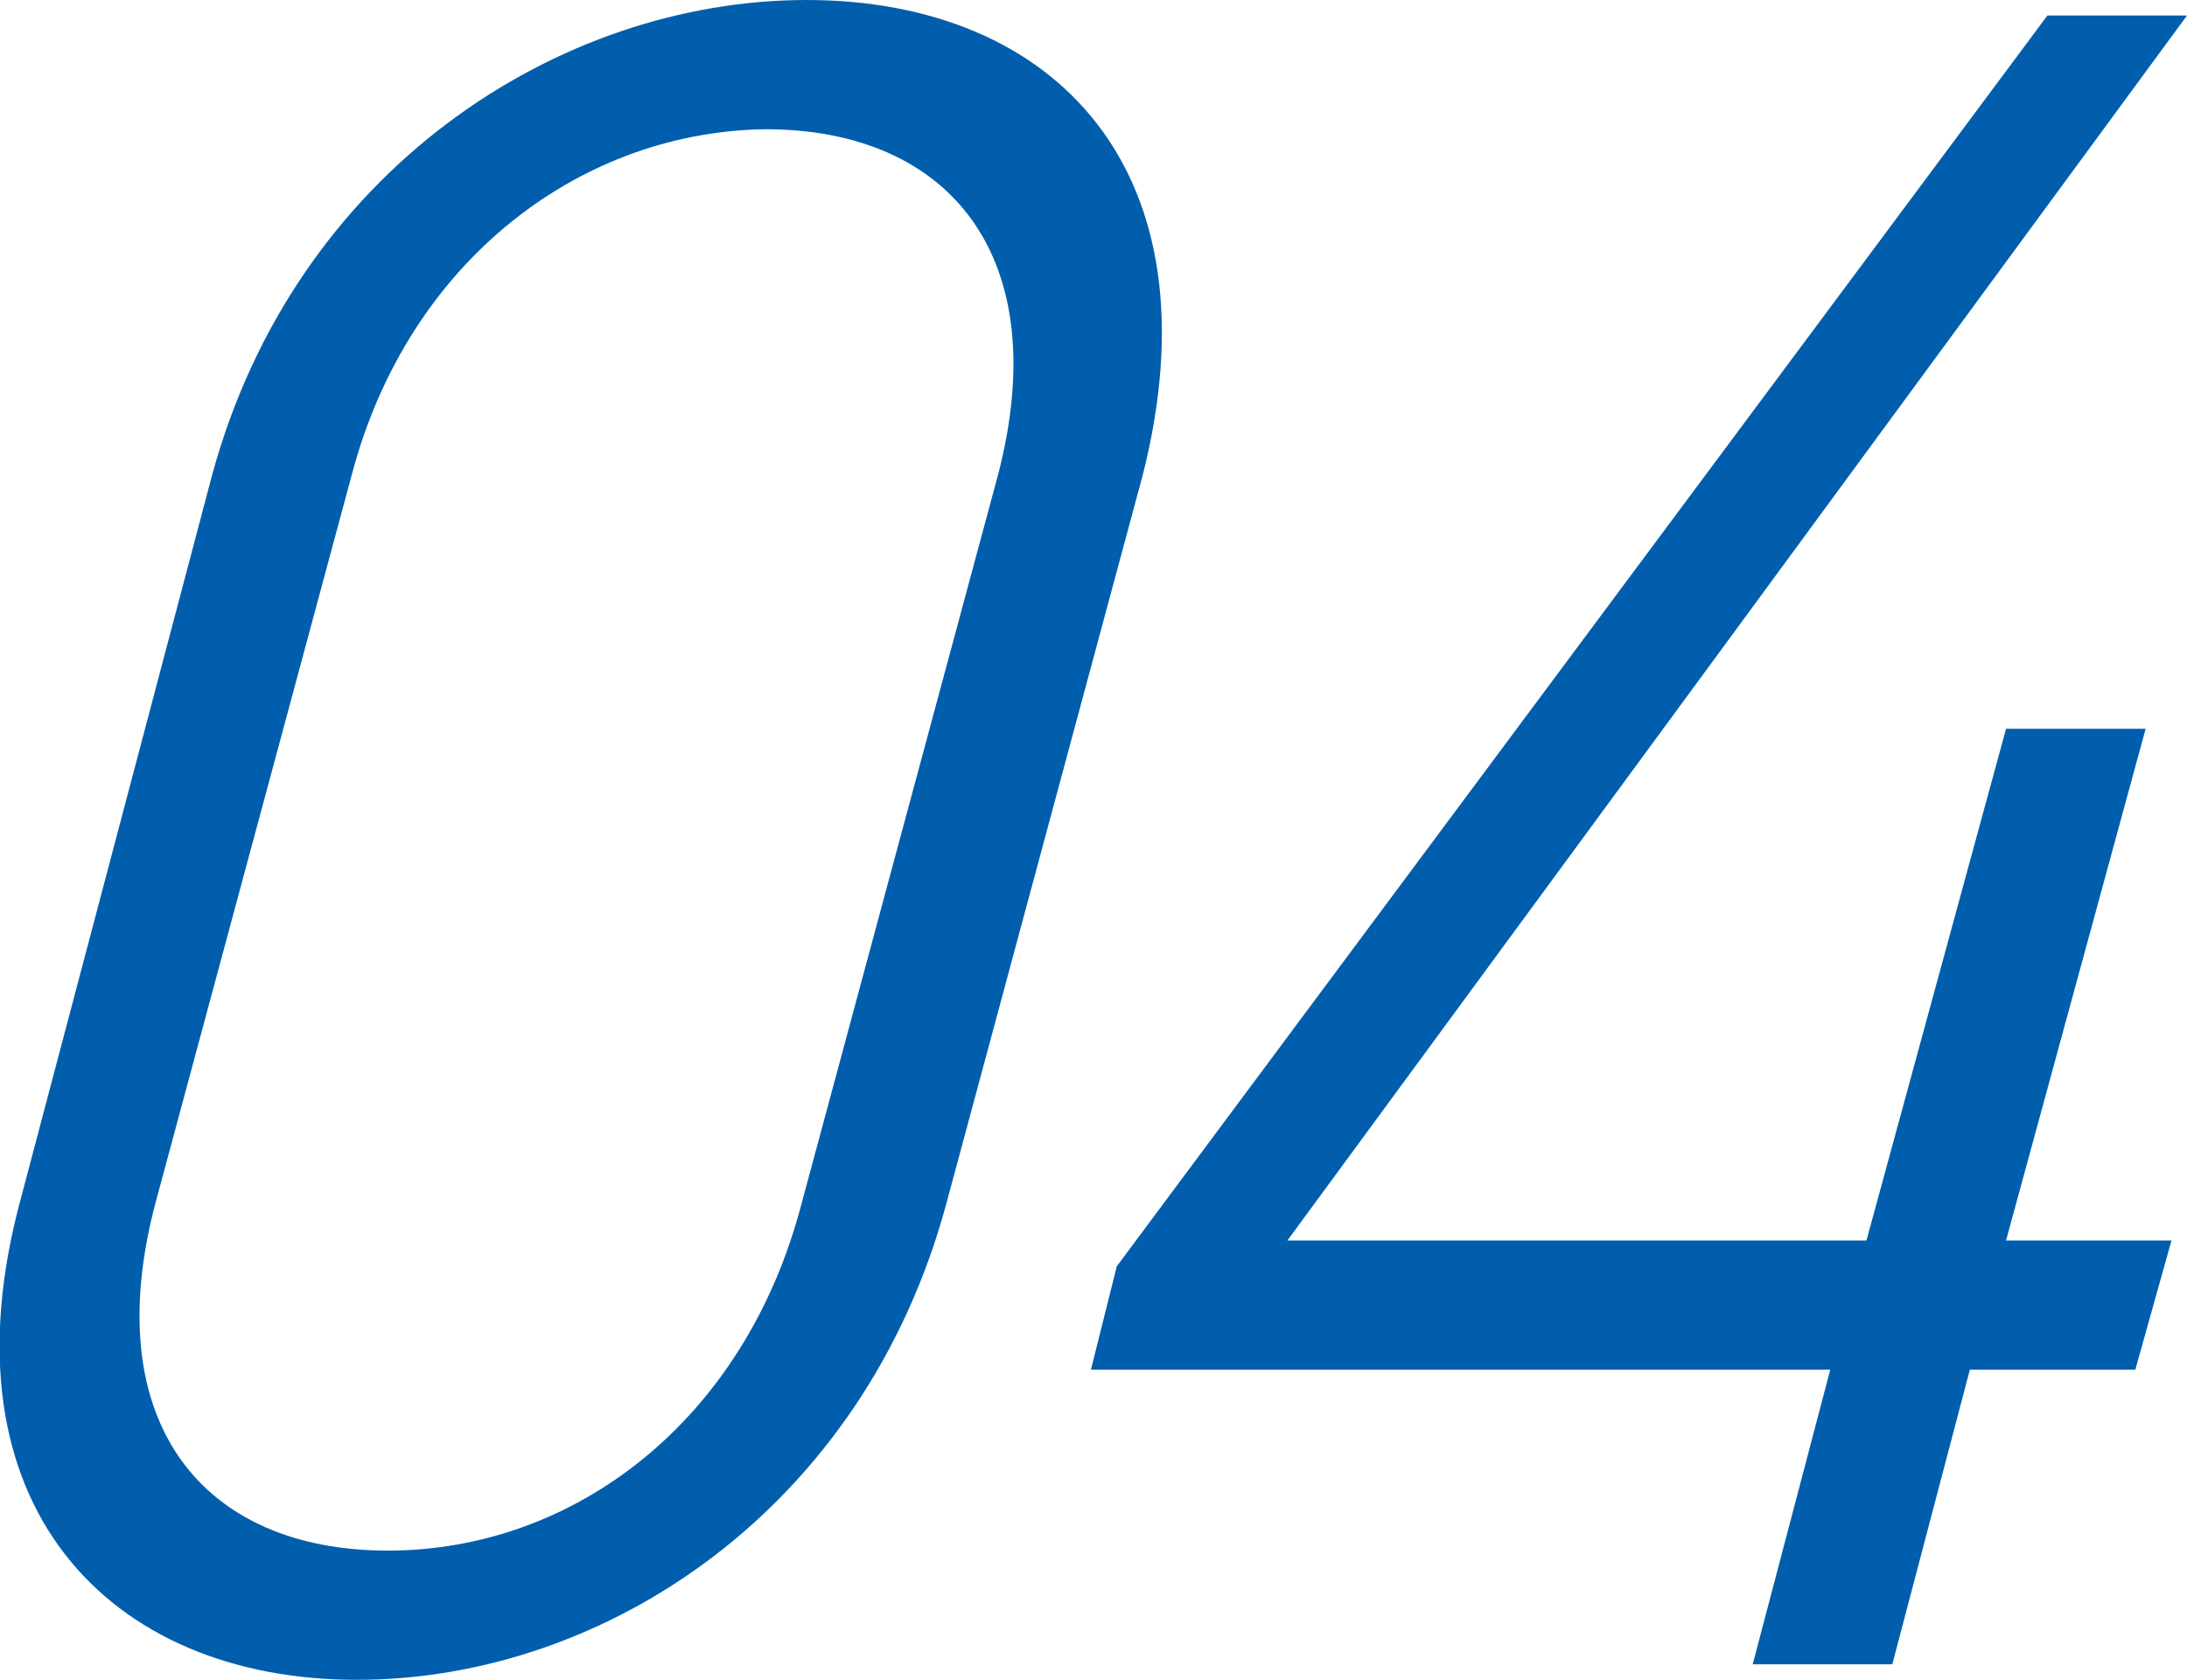
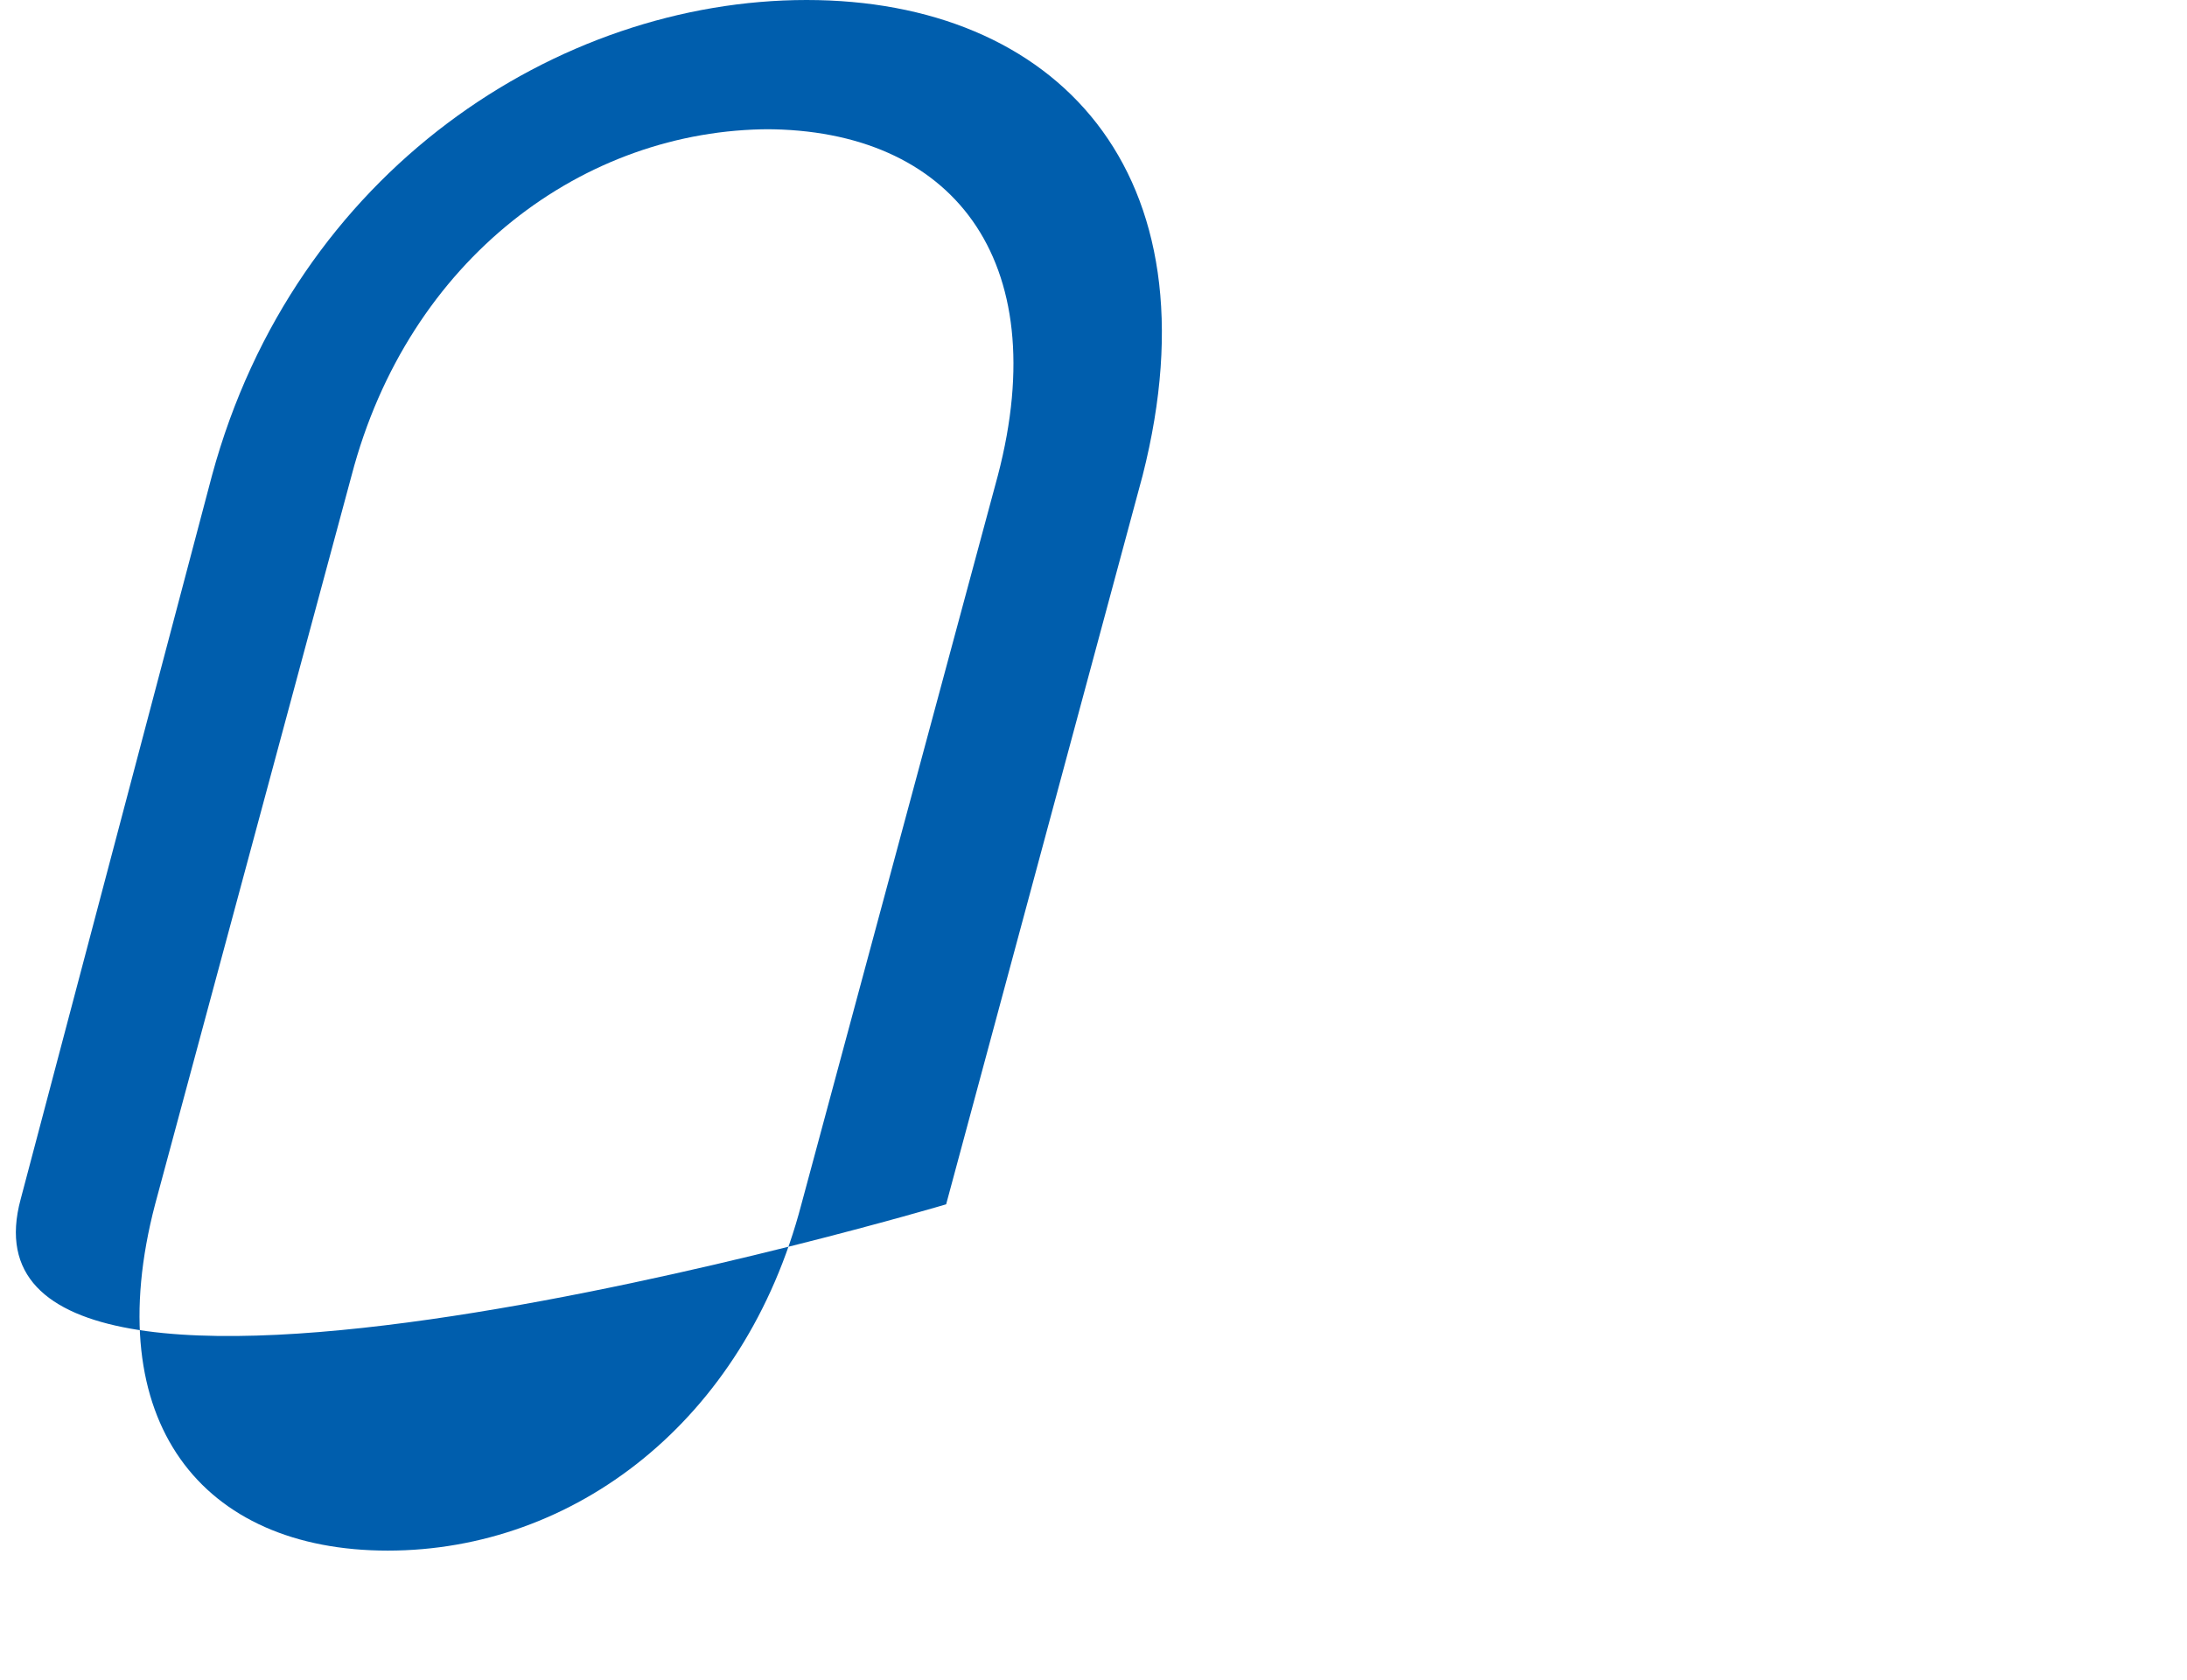
<svg xmlns="http://www.w3.org/2000/svg" id="_レイヤー_2" data-name="レイヤー_2" viewBox="0 0 42.3 32.5">
  <defs>
    <style>
      .cls-1 {
        fill: #005ead;
      }
    </style>
  </defs>
  <g id="text">
    <g>
-       <path class="cls-1" d="M18.3,23.3c-1.6,5.9-6.6,9.2-11.4,9.2S-1.2,29.1.4,23.2l3.7-14C5.7,3.3,10.8,0,15.6,0s8,3.3,6.5,9.2l-3.8,14.1ZM14.9,2.5c-3.6,0-7,2.5-8.1,6.7l-3.8,14.1c-1.1,4.2.9,6.7,4.5,6.7s6.9-2.5,8-6.7l3.8-14.1c1.1-4.2-.9-6.7-4.5-6.7Z" />
-       <path class="cls-1" d="M42.3.3l-17.4,23.7h11.2l2.7-9.9h2.7l-2.7,9.9h3.2l-.7,2.5h-3.2l-1.5,5.7h-2.7l1.5-5.7h-14.3l.5-2L39.6.3h2.7Z" />
+       <path class="cls-1" d="M18.3,23.3S-1.2,29.1.4,23.2l3.7-14C5.7,3.3,10.8,0,15.6,0s8,3.3,6.5,9.2l-3.8,14.1ZM14.9,2.5c-3.6,0-7,2.5-8.1,6.7l-3.8,14.1c-1.1,4.2.9,6.7,4.5,6.7s6.9-2.5,8-6.7l3.8-14.1c1.1-4.2-.9-6.7-4.5-6.7Z" />
    </g>
  </g>
</svg>